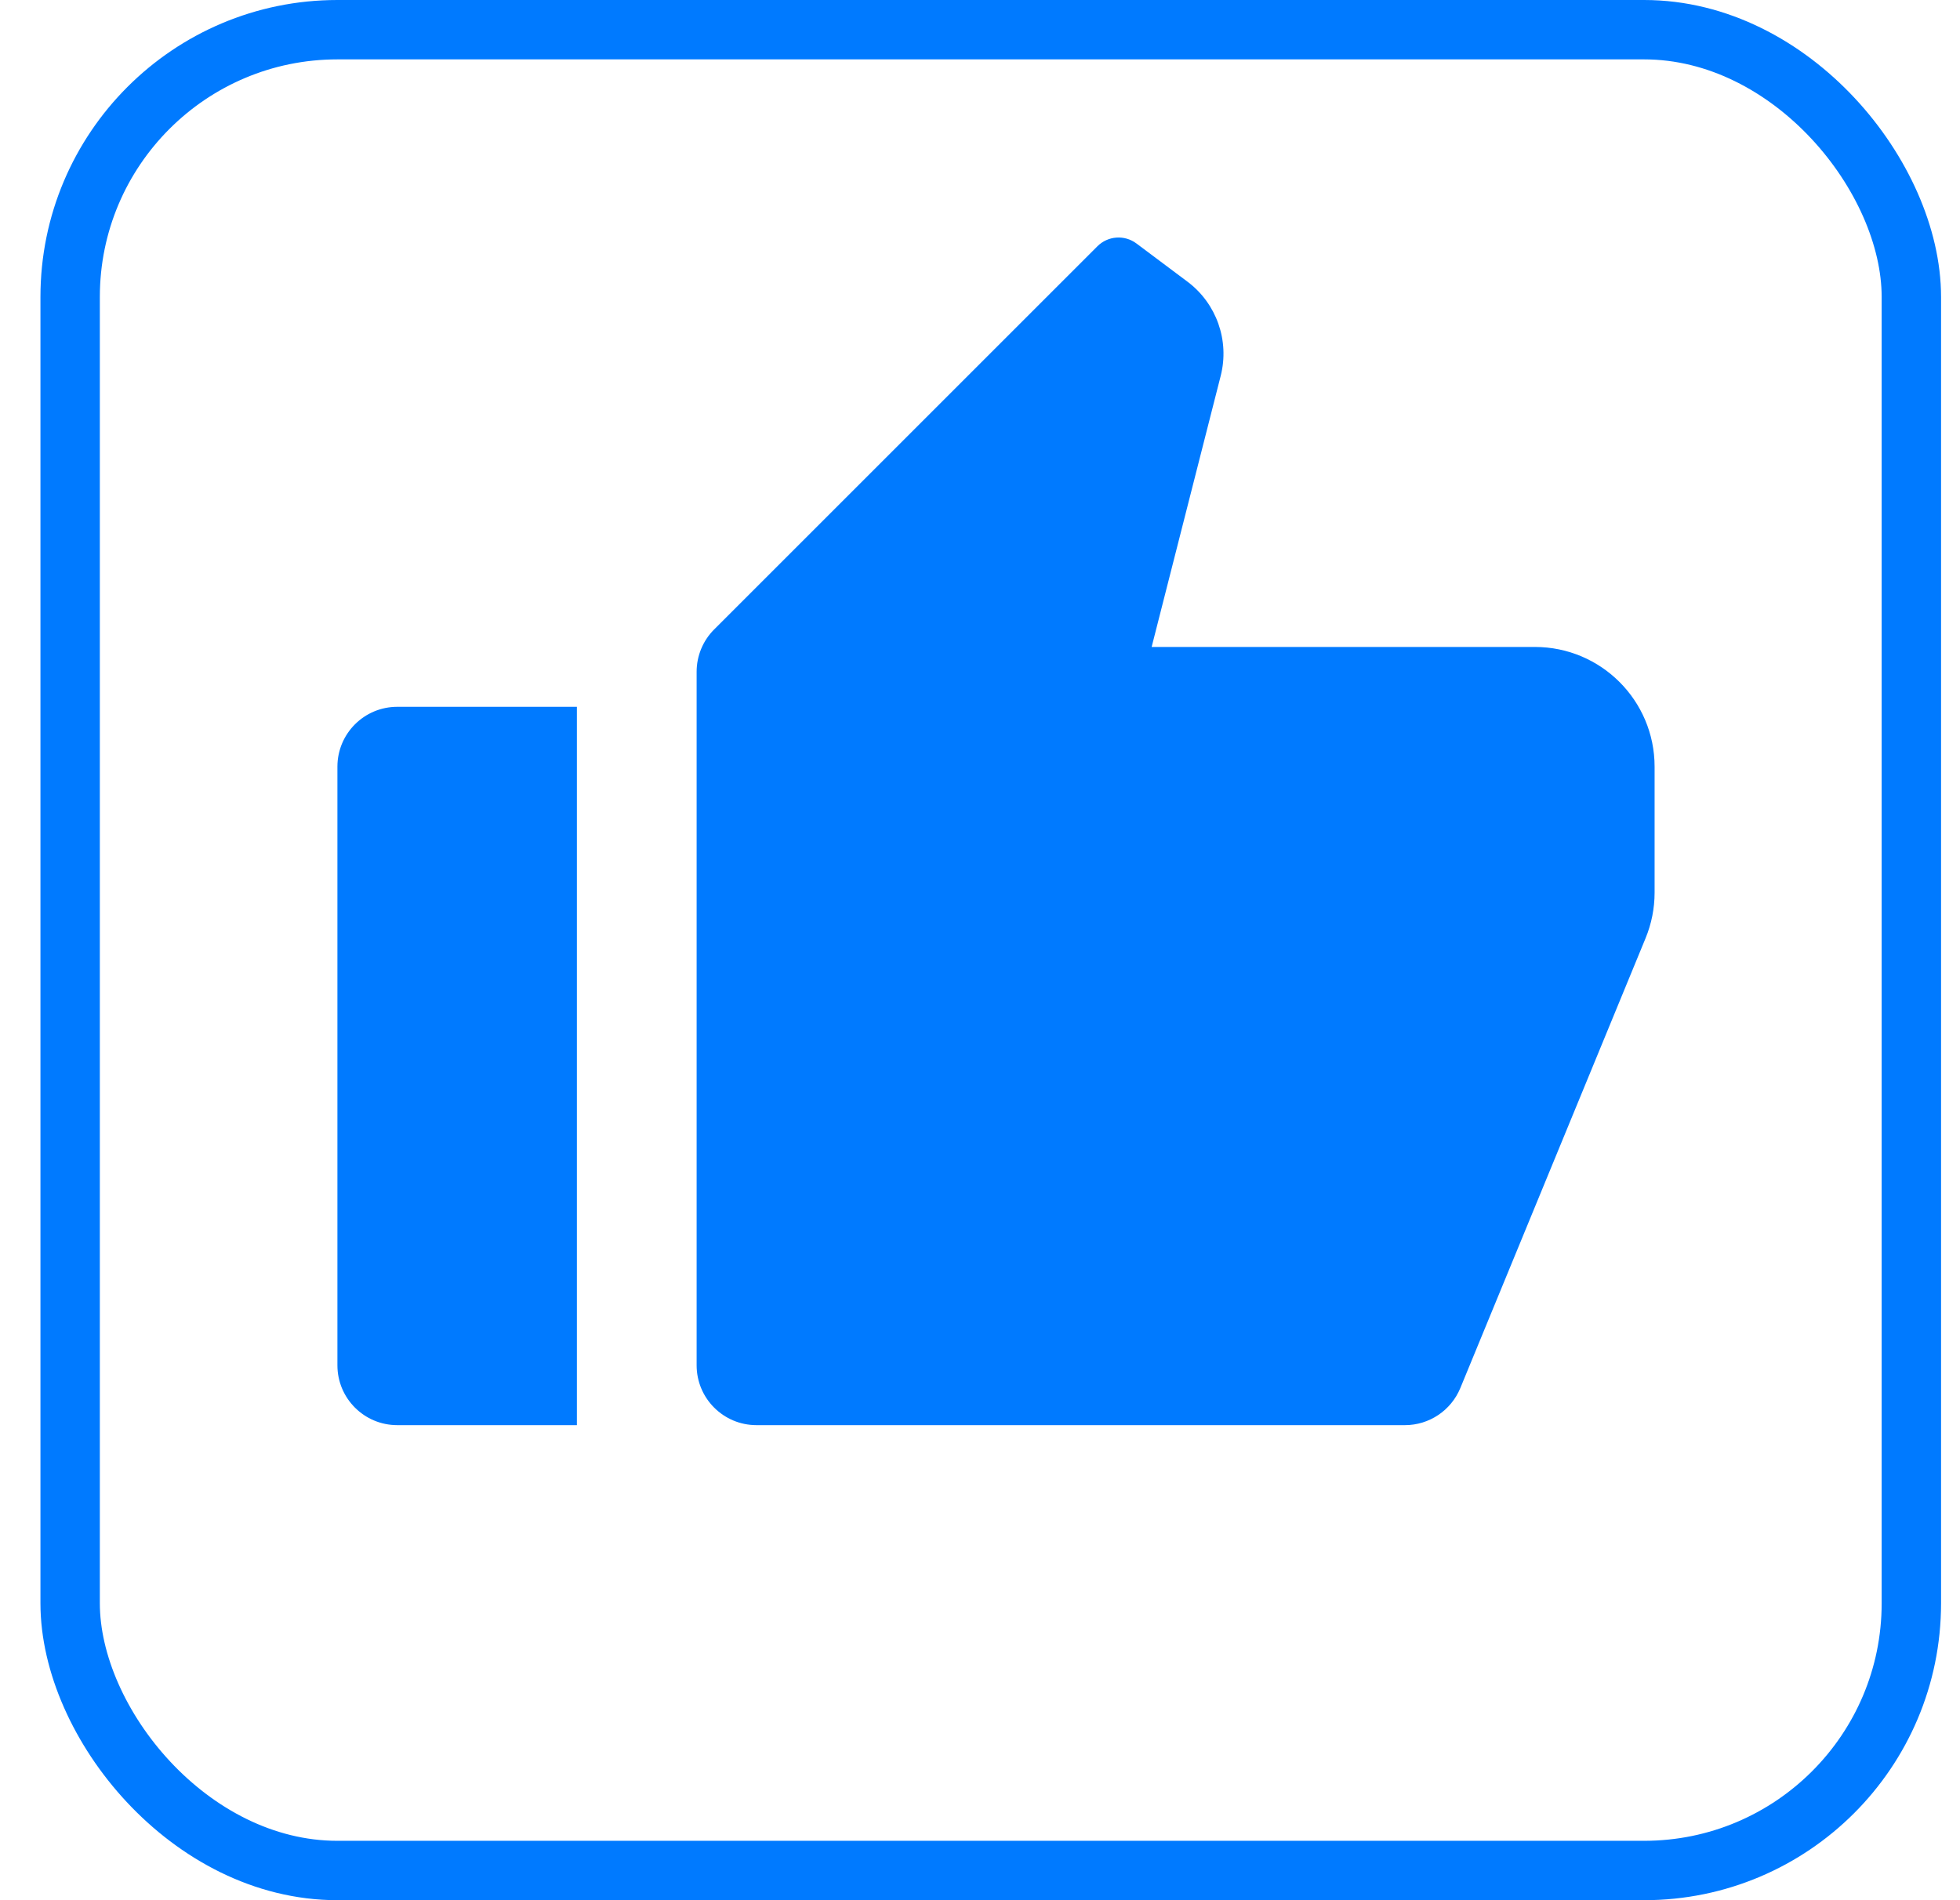
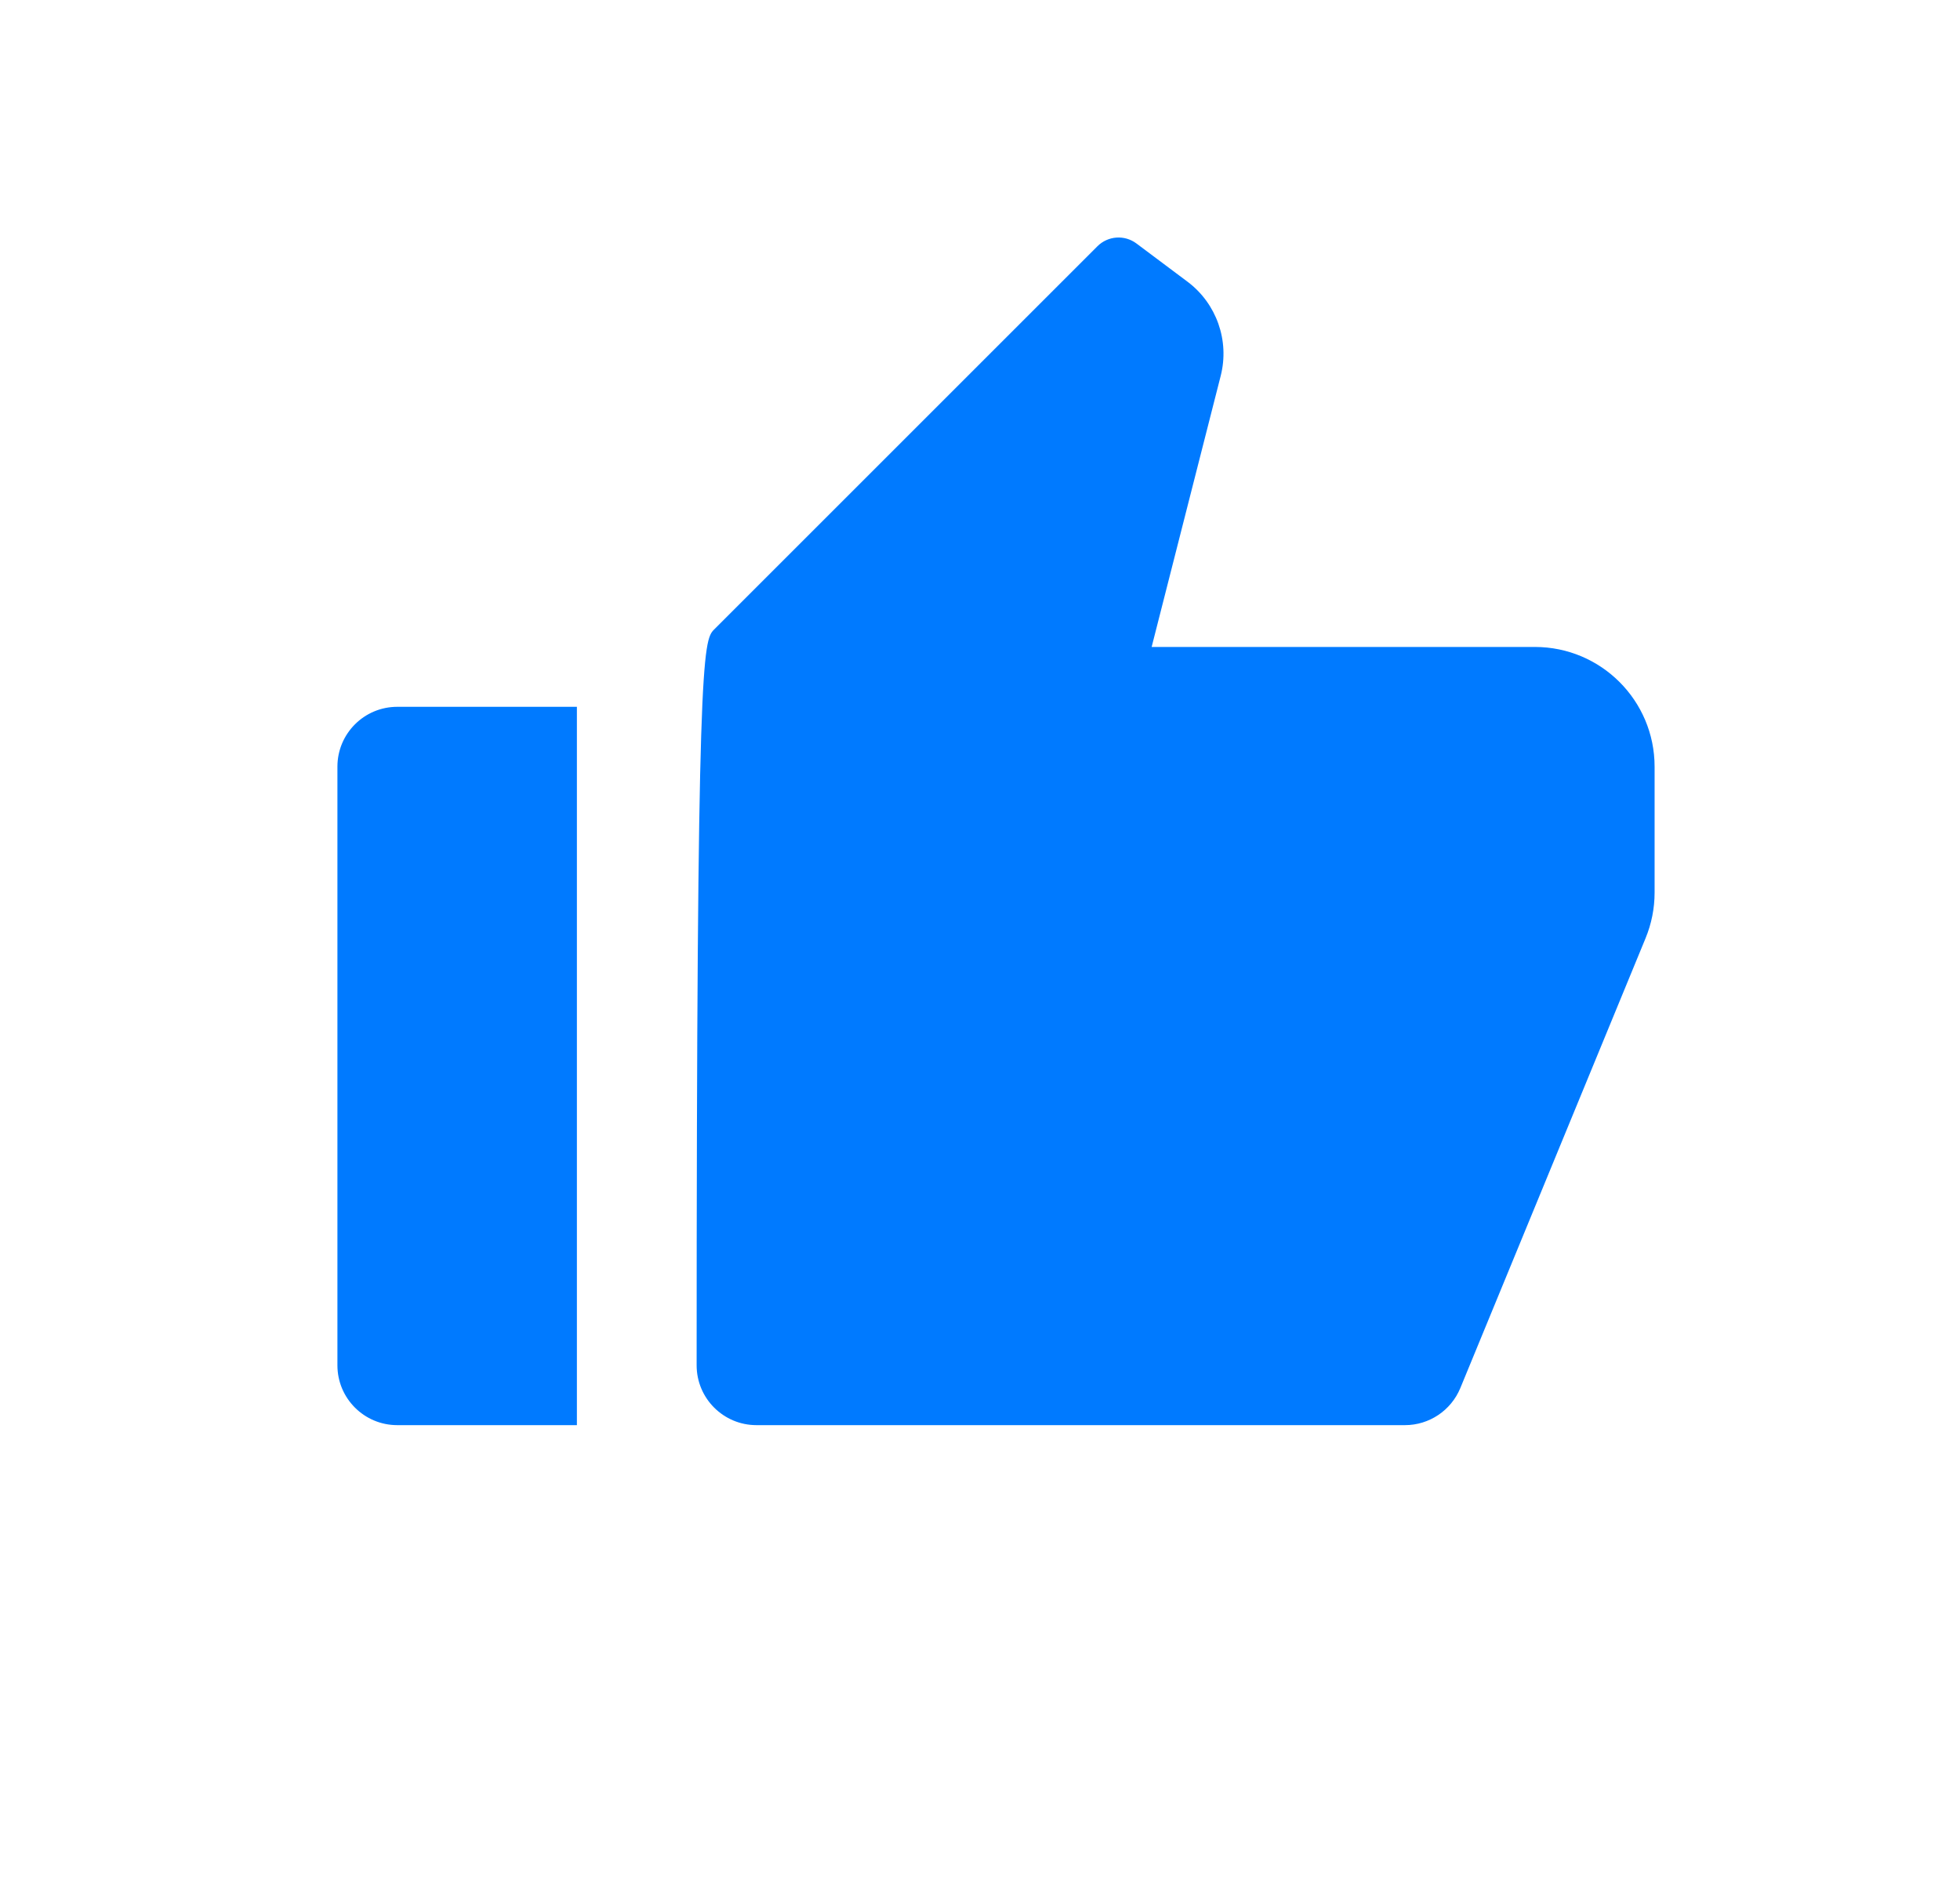
<svg xmlns="http://www.w3.org/2000/svg" width="33" height="32" viewBox="0 0 33 32" fill="none">
-   <rect x="1.181" y="0.5" width="31" height="31" rx="4.5" stroke="#007AFF" />
-   <path d="M6.689 11.903H9.713V24H6.689C6.132 24 5.681 23.549 5.681 22.992V12.911C5.681 12.354 6.132 11.903 6.689 11.903ZM12.024 10.6L18.476 4.148C18.654 3.97 18.934 3.95 19.135 4.101L19.995 4.745C20.483 5.112 20.703 5.736 20.553 6.328L19.39 10.895H25.842C26.956 10.895 27.858 11.798 27.858 12.911V15.033C27.858 15.296 27.806 15.557 27.706 15.8L24.587 23.376C24.431 23.753 24.063 24 23.655 24H12.737C12.18 24 11.729 23.549 11.729 22.992V11.313C11.729 11.045 11.835 10.789 12.024 10.6Z" fill="#007AFF" />
+   <path d="M6.689 11.903H9.713V24H6.689C6.132 24 5.681 23.549 5.681 22.992V12.911C5.681 12.354 6.132 11.903 6.689 11.903ZM12.024 10.6L18.476 4.148C18.654 3.97 18.934 3.95 19.135 4.101L19.995 4.745C20.483 5.112 20.703 5.736 20.553 6.328L19.39 10.895H25.842C26.956 10.895 27.858 11.798 27.858 12.911V15.033C27.858 15.296 27.806 15.557 27.706 15.8L24.587 23.376C24.431 23.753 24.063 24 23.655 24H12.737C12.18 24 11.729 23.549 11.729 22.992C11.729 11.045 11.835 10.789 12.024 10.6Z" fill="#007AFF" />
</svg>